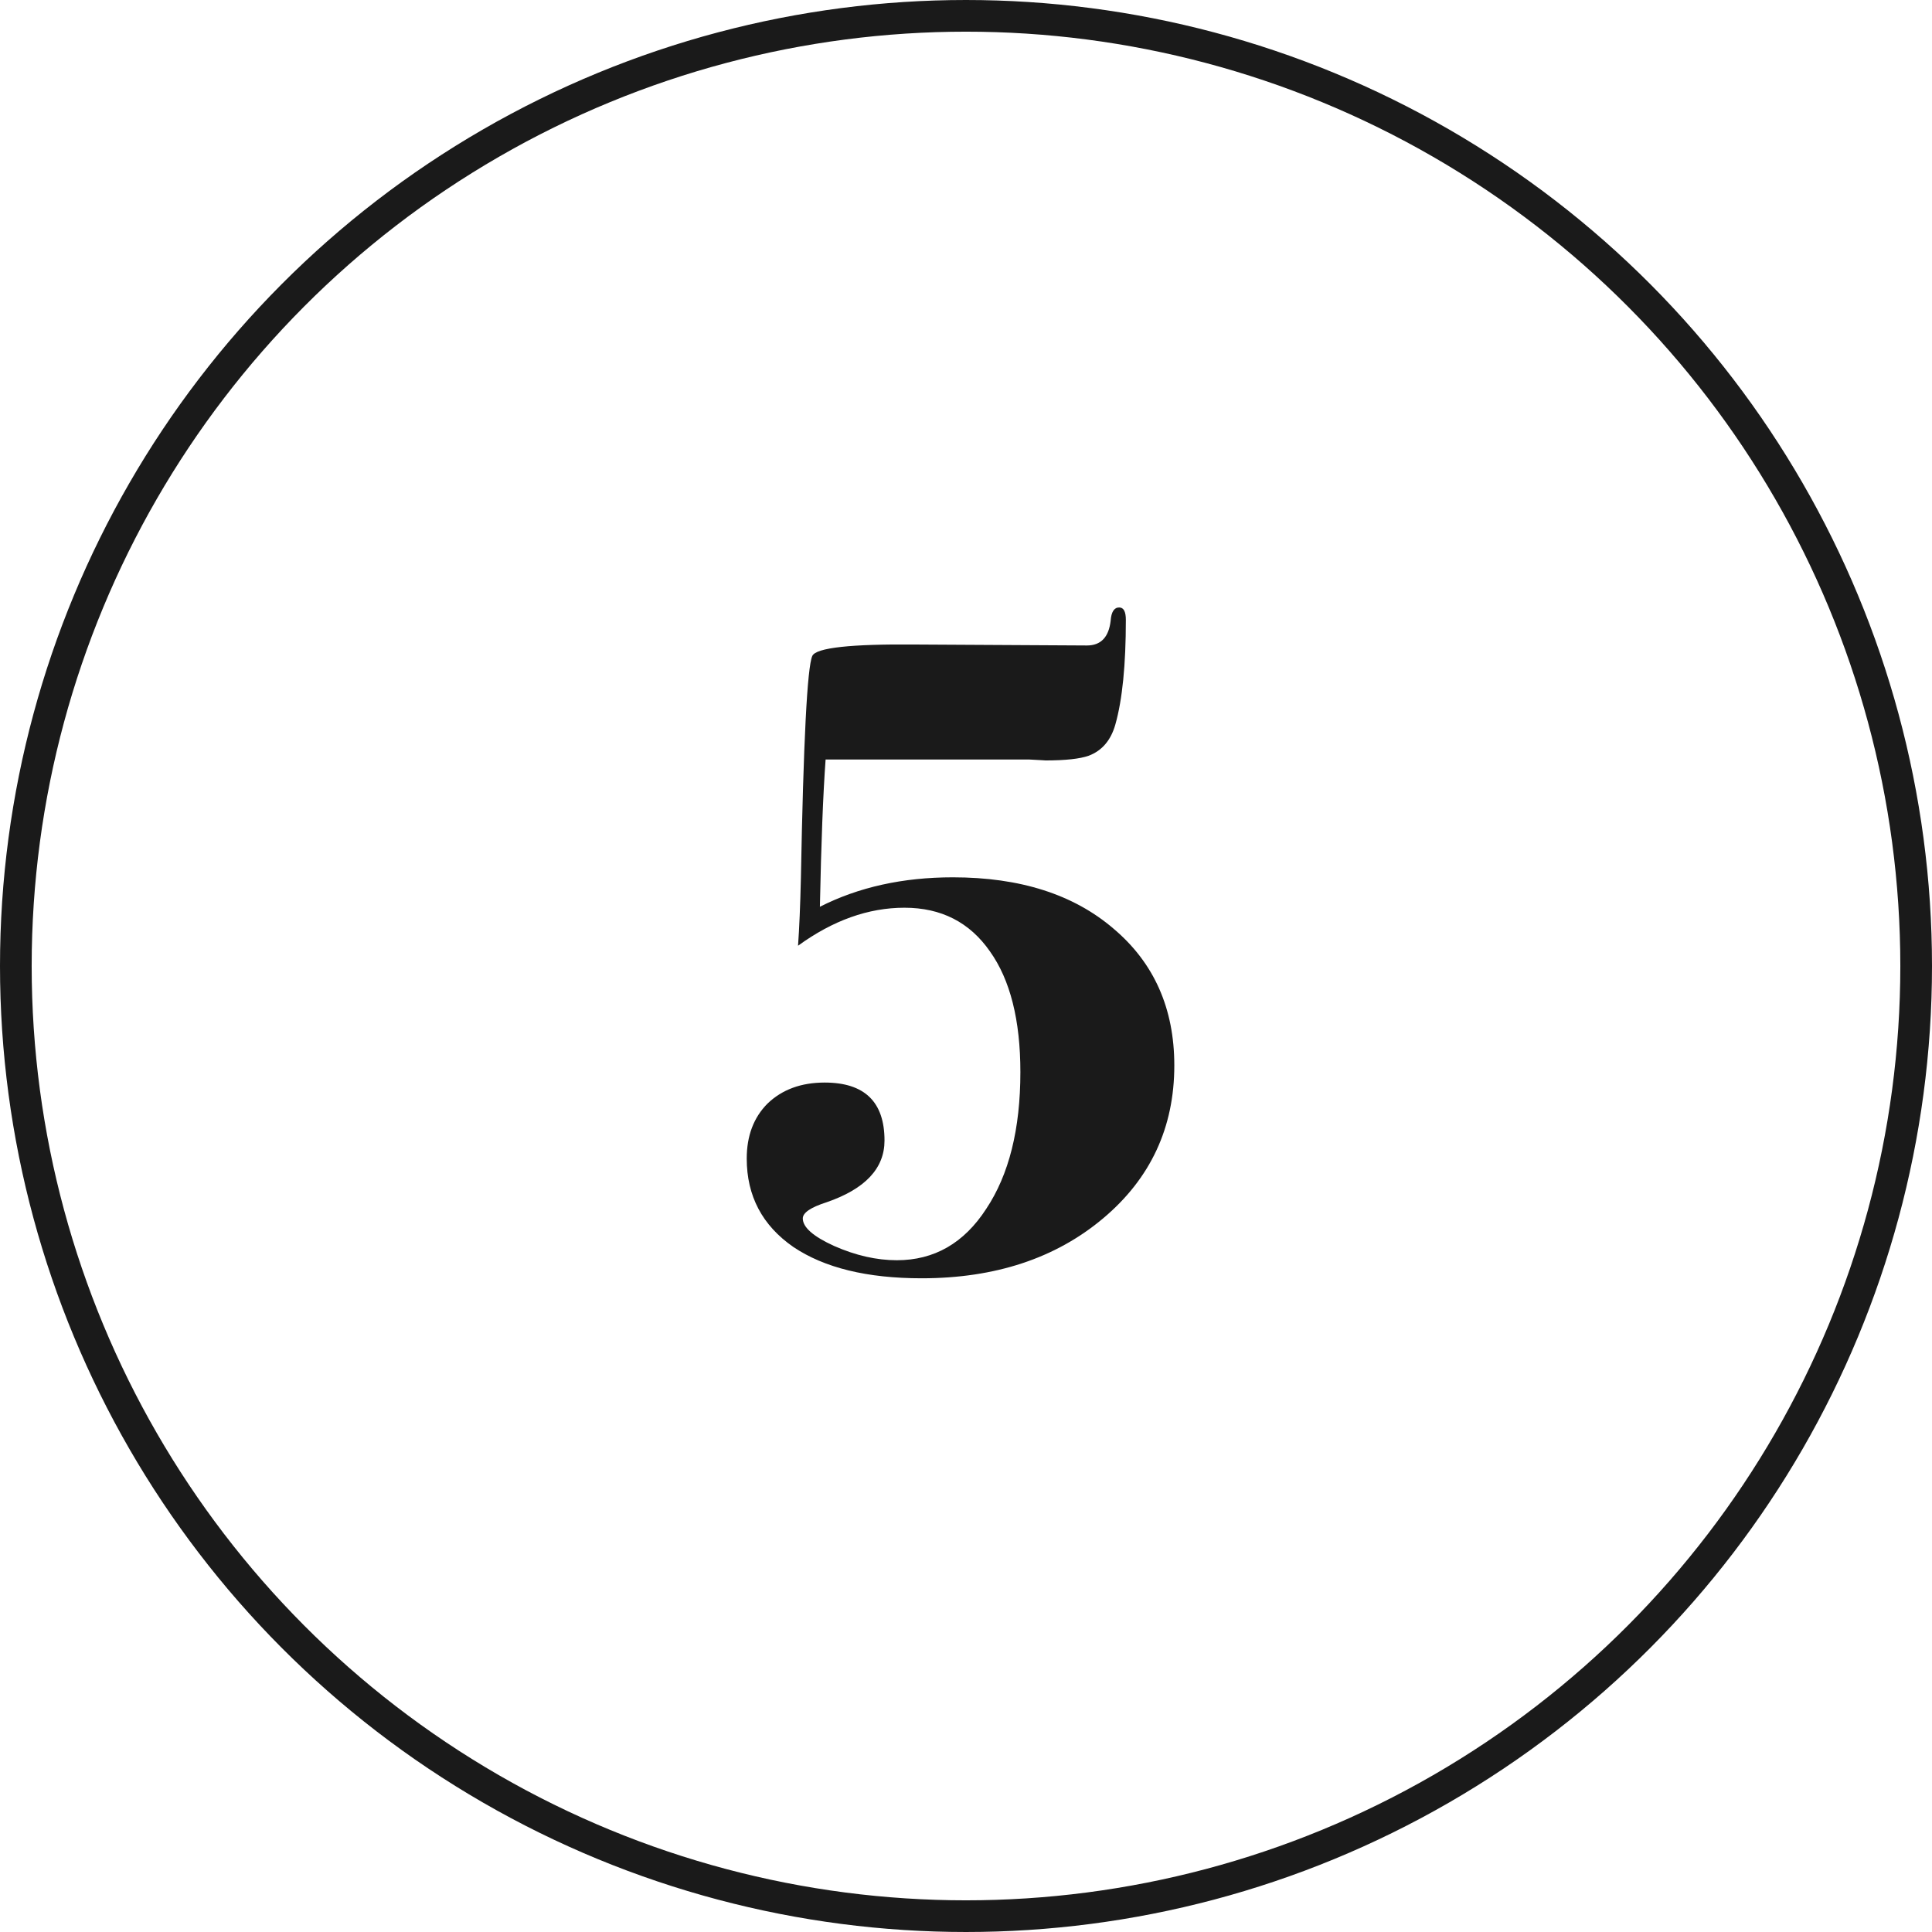
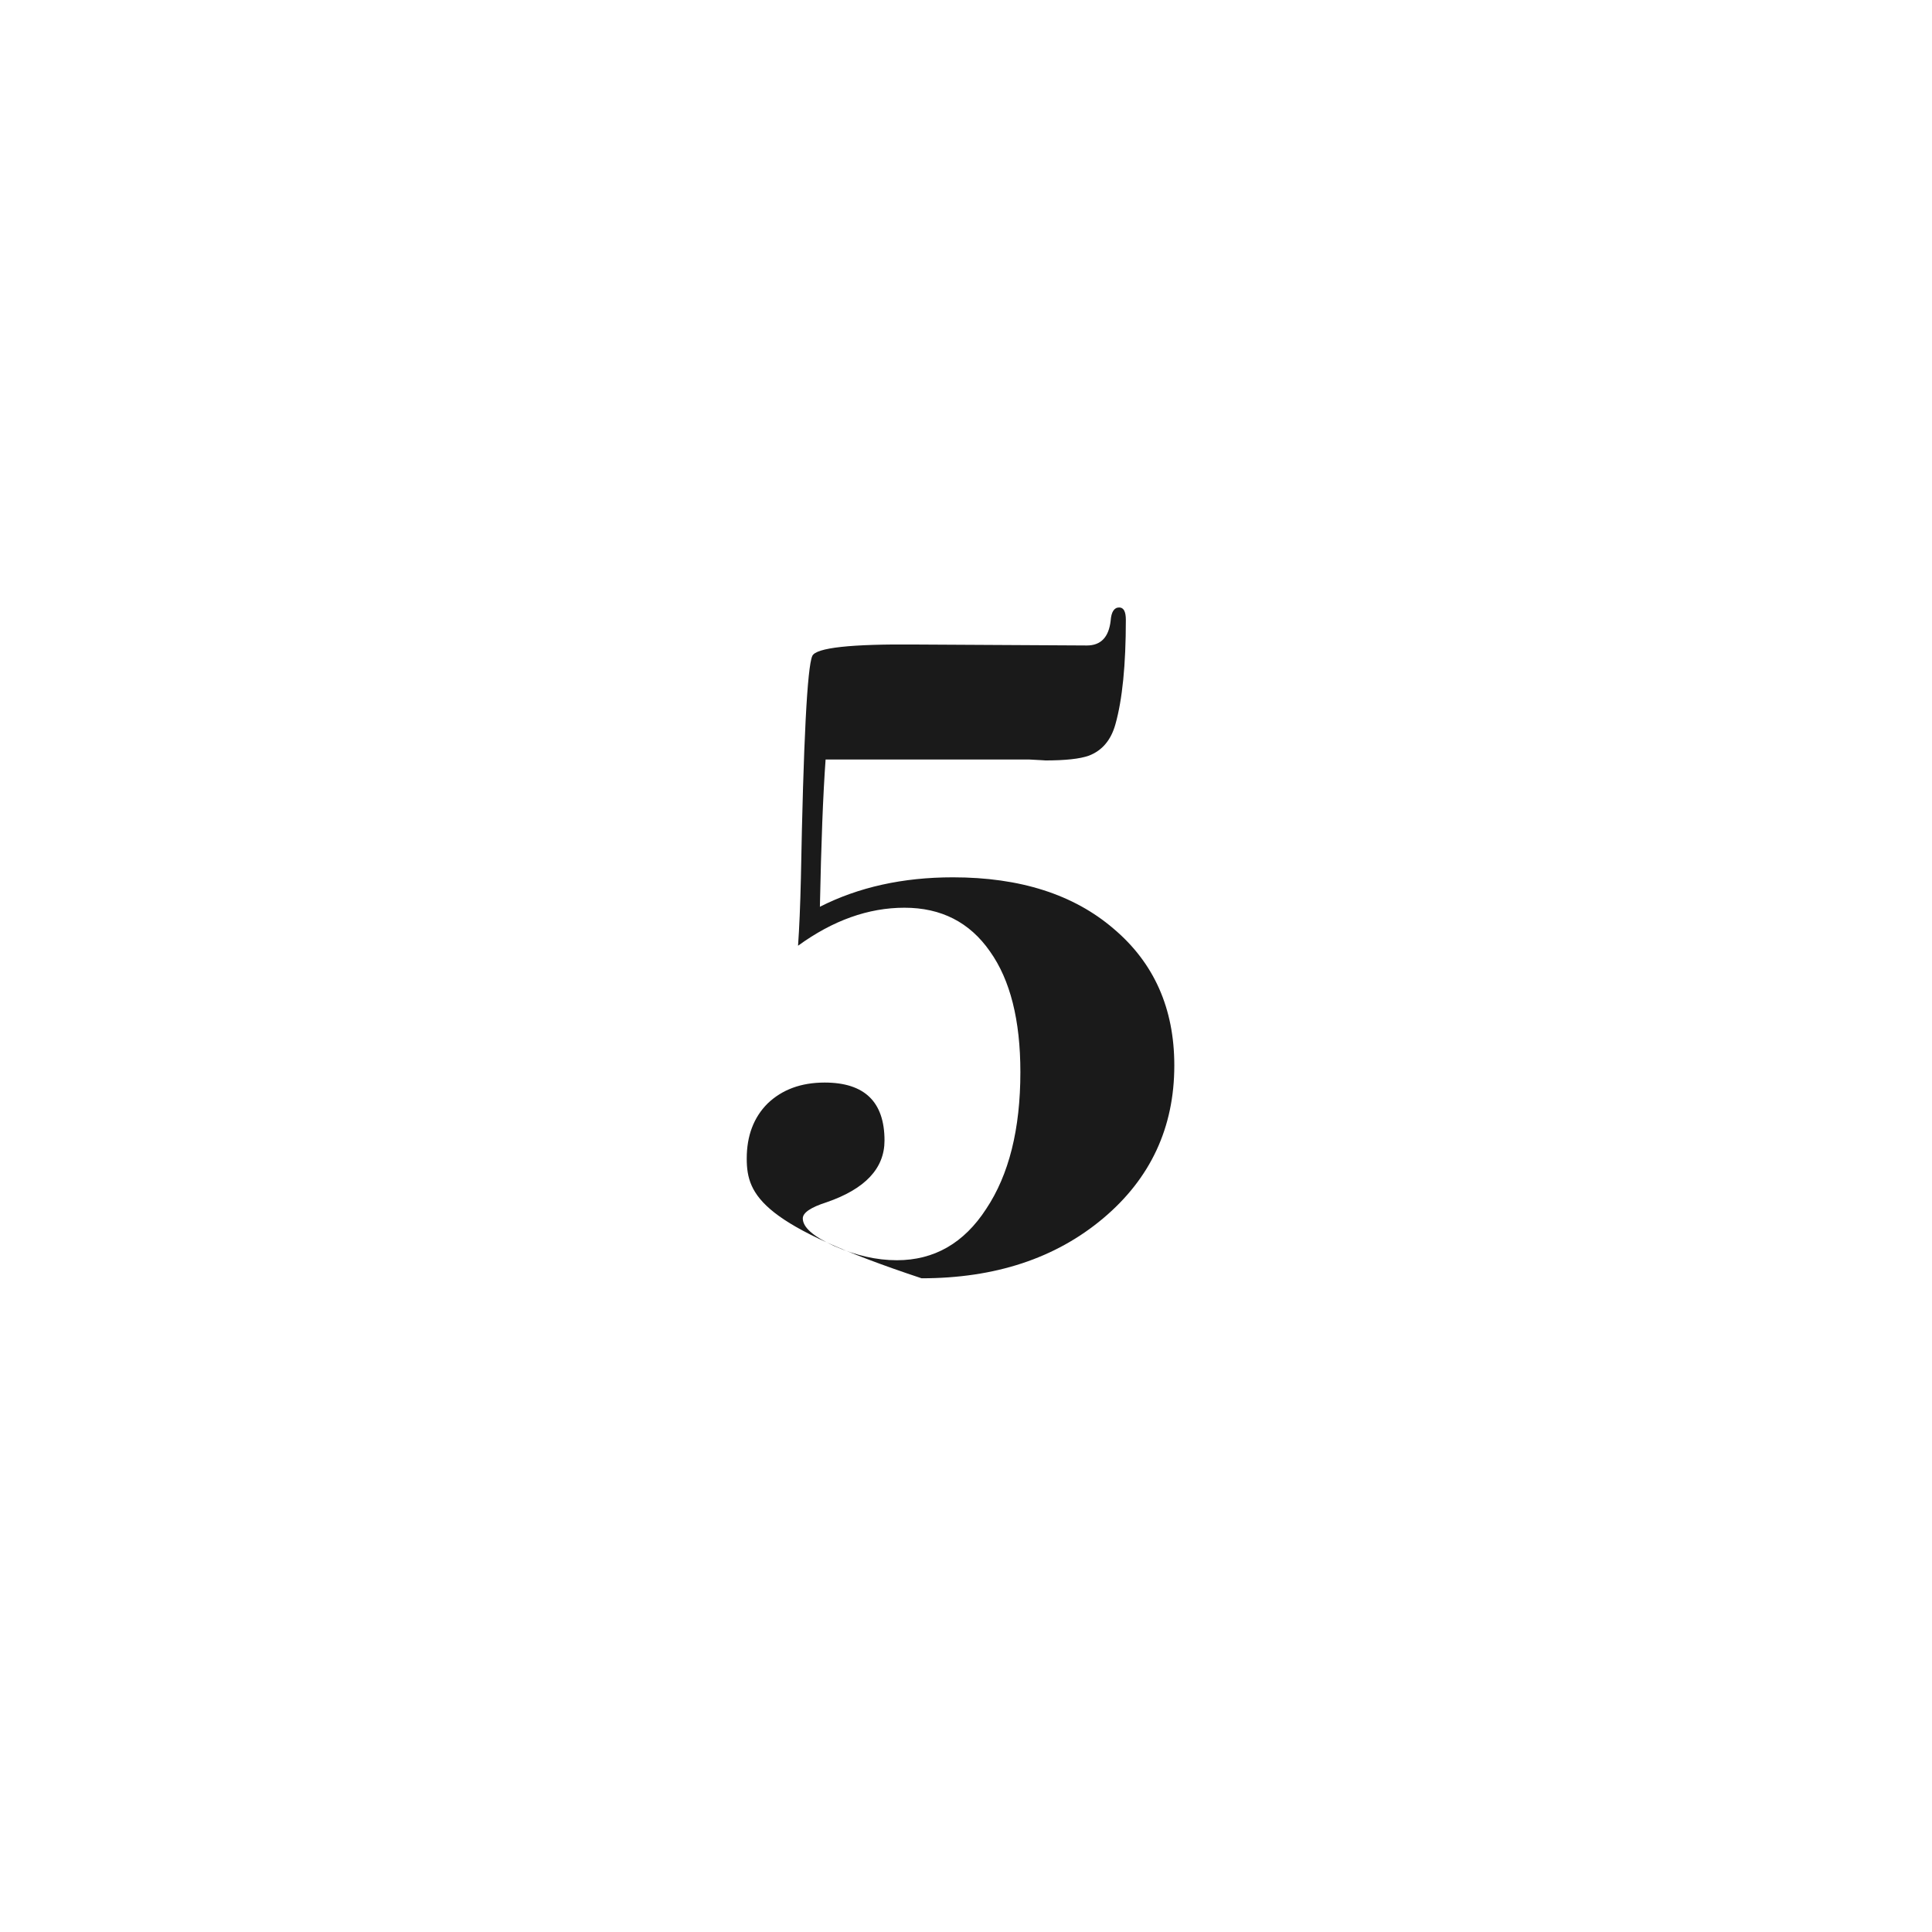
<svg xmlns="http://www.w3.org/2000/svg" width="61" height="61" viewBox="0 0 61 61" fill="none">
-   <path d="M37.077 33.64C37.077 35.6 36.327 37.21 34.827 38.47C33.327 39.73 31.417 40.36 29.097 40.36C27.377 40.36 26.027 40.03 25.047 39.37C24.067 38.69 23.577 37.76 23.577 36.58C23.577 35.86 23.797 35.28 24.237 34.84C24.697 34.4 25.297 34.18 26.037 34.18C27.297 34.18 27.927 34.79 27.927 36.01C27.927 36.89 27.317 37.54 26.097 37.96C25.597 38.12 25.347 38.29 25.347 38.47C25.347 38.75 25.677 39.04 26.337 39.34C27.017 39.64 27.677 39.79 28.317 39.79C29.497 39.79 30.437 39.25 31.137 38.17C31.857 37.09 32.217 35.65 32.217 33.85C32.217 32.21 31.897 30.94 31.257 30.04C30.617 29.12 29.717 28.66 28.557 28.66C27.417 28.66 26.297 29.06 25.197 29.86C25.237 29.3 25.267 28.59 25.287 27.73C25.367 23.41 25.487 21.07 25.647 20.71C25.767 20.45 26.867 20.33 28.947 20.35L34.317 20.38C34.757 20.38 35.007 20.12 35.067 19.6C35.087 19.32 35.177 19.18 35.337 19.18C35.477 19.18 35.547 19.31 35.547 19.57C35.547 20.99 35.437 22.09 35.217 22.87C35.077 23.37 34.797 23.7 34.377 23.86C34.097 23.96 33.637 24.01 32.997 24.01C33.037 24.01 32.867 24 32.487 23.98C32.127 23.98 31.767 23.98 31.407 23.98H26.067C25.987 25.08 25.927 26.63 25.887 28.63C27.107 28.01 28.507 27.7 30.087 27.7C32.207 27.7 33.897 28.24 35.157 29.32C36.437 30.4 37.077 31.84 37.077 33.64Z" fill="#1A1A1A" />
-   <circle cx="30.5" cy="30.5" r="30" stroke="#1A1A1A" />
+   <path d="M37.077 33.64C37.077 35.6 36.327 37.21 34.827 38.47C33.327 39.73 31.417 40.36 29.097 40.36C24.067 38.69 23.577 37.76 23.577 36.58C23.577 35.86 23.797 35.28 24.237 34.84C24.697 34.4 25.297 34.18 26.037 34.18C27.297 34.18 27.927 34.79 27.927 36.01C27.927 36.89 27.317 37.54 26.097 37.96C25.597 38.12 25.347 38.29 25.347 38.47C25.347 38.75 25.677 39.04 26.337 39.34C27.017 39.64 27.677 39.79 28.317 39.79C29.497 39.79 30.437 39.25 31.137 38.17C31.857 37.09 32.217 35.65 32.217 33.85C32.217 32.21 31.897 30.94 31.257 30.04C30.617 29.12 29.717 28.66 28.557 28.66C27.417 28.66 26.297 29.06 25.197 29.86C25.237 29.3 25.267 28.59 25.287 27.73C25.367 23.41 25.487 21.07 25.647 20.71C25.767 20.45 26.867 20.33 28.947 20.35L34.317 20.38C34.757 20.38 35.007 20.12 35.067 19.6C35.087 19.32 35.177 19.18 35.337 19.18C35.477 19.18 35.547 19.31 35.547 19.57C35.547 20.99 35.437 22.09 35.217 22.87C35.077 23.37 34.797 23.7 34.377 23.86C34.097 23.96 33.637 24.01 32.997 24.01C33.037 24.01 32.867 24 32.487 23.98C32.127 23.98 31.767 23.98 31.407 23.98H26.067C25.987 25.08 25.927 26.63 25.887 28.63C27.107 28.01 28.507 27.7 30.087 27.7C32.207 27.7 33.897 28.24 35.157 29.32C36.437 30.4 37.077 31.84 37.077 33.64Z" fill="#1A1A1A" />
</svg>